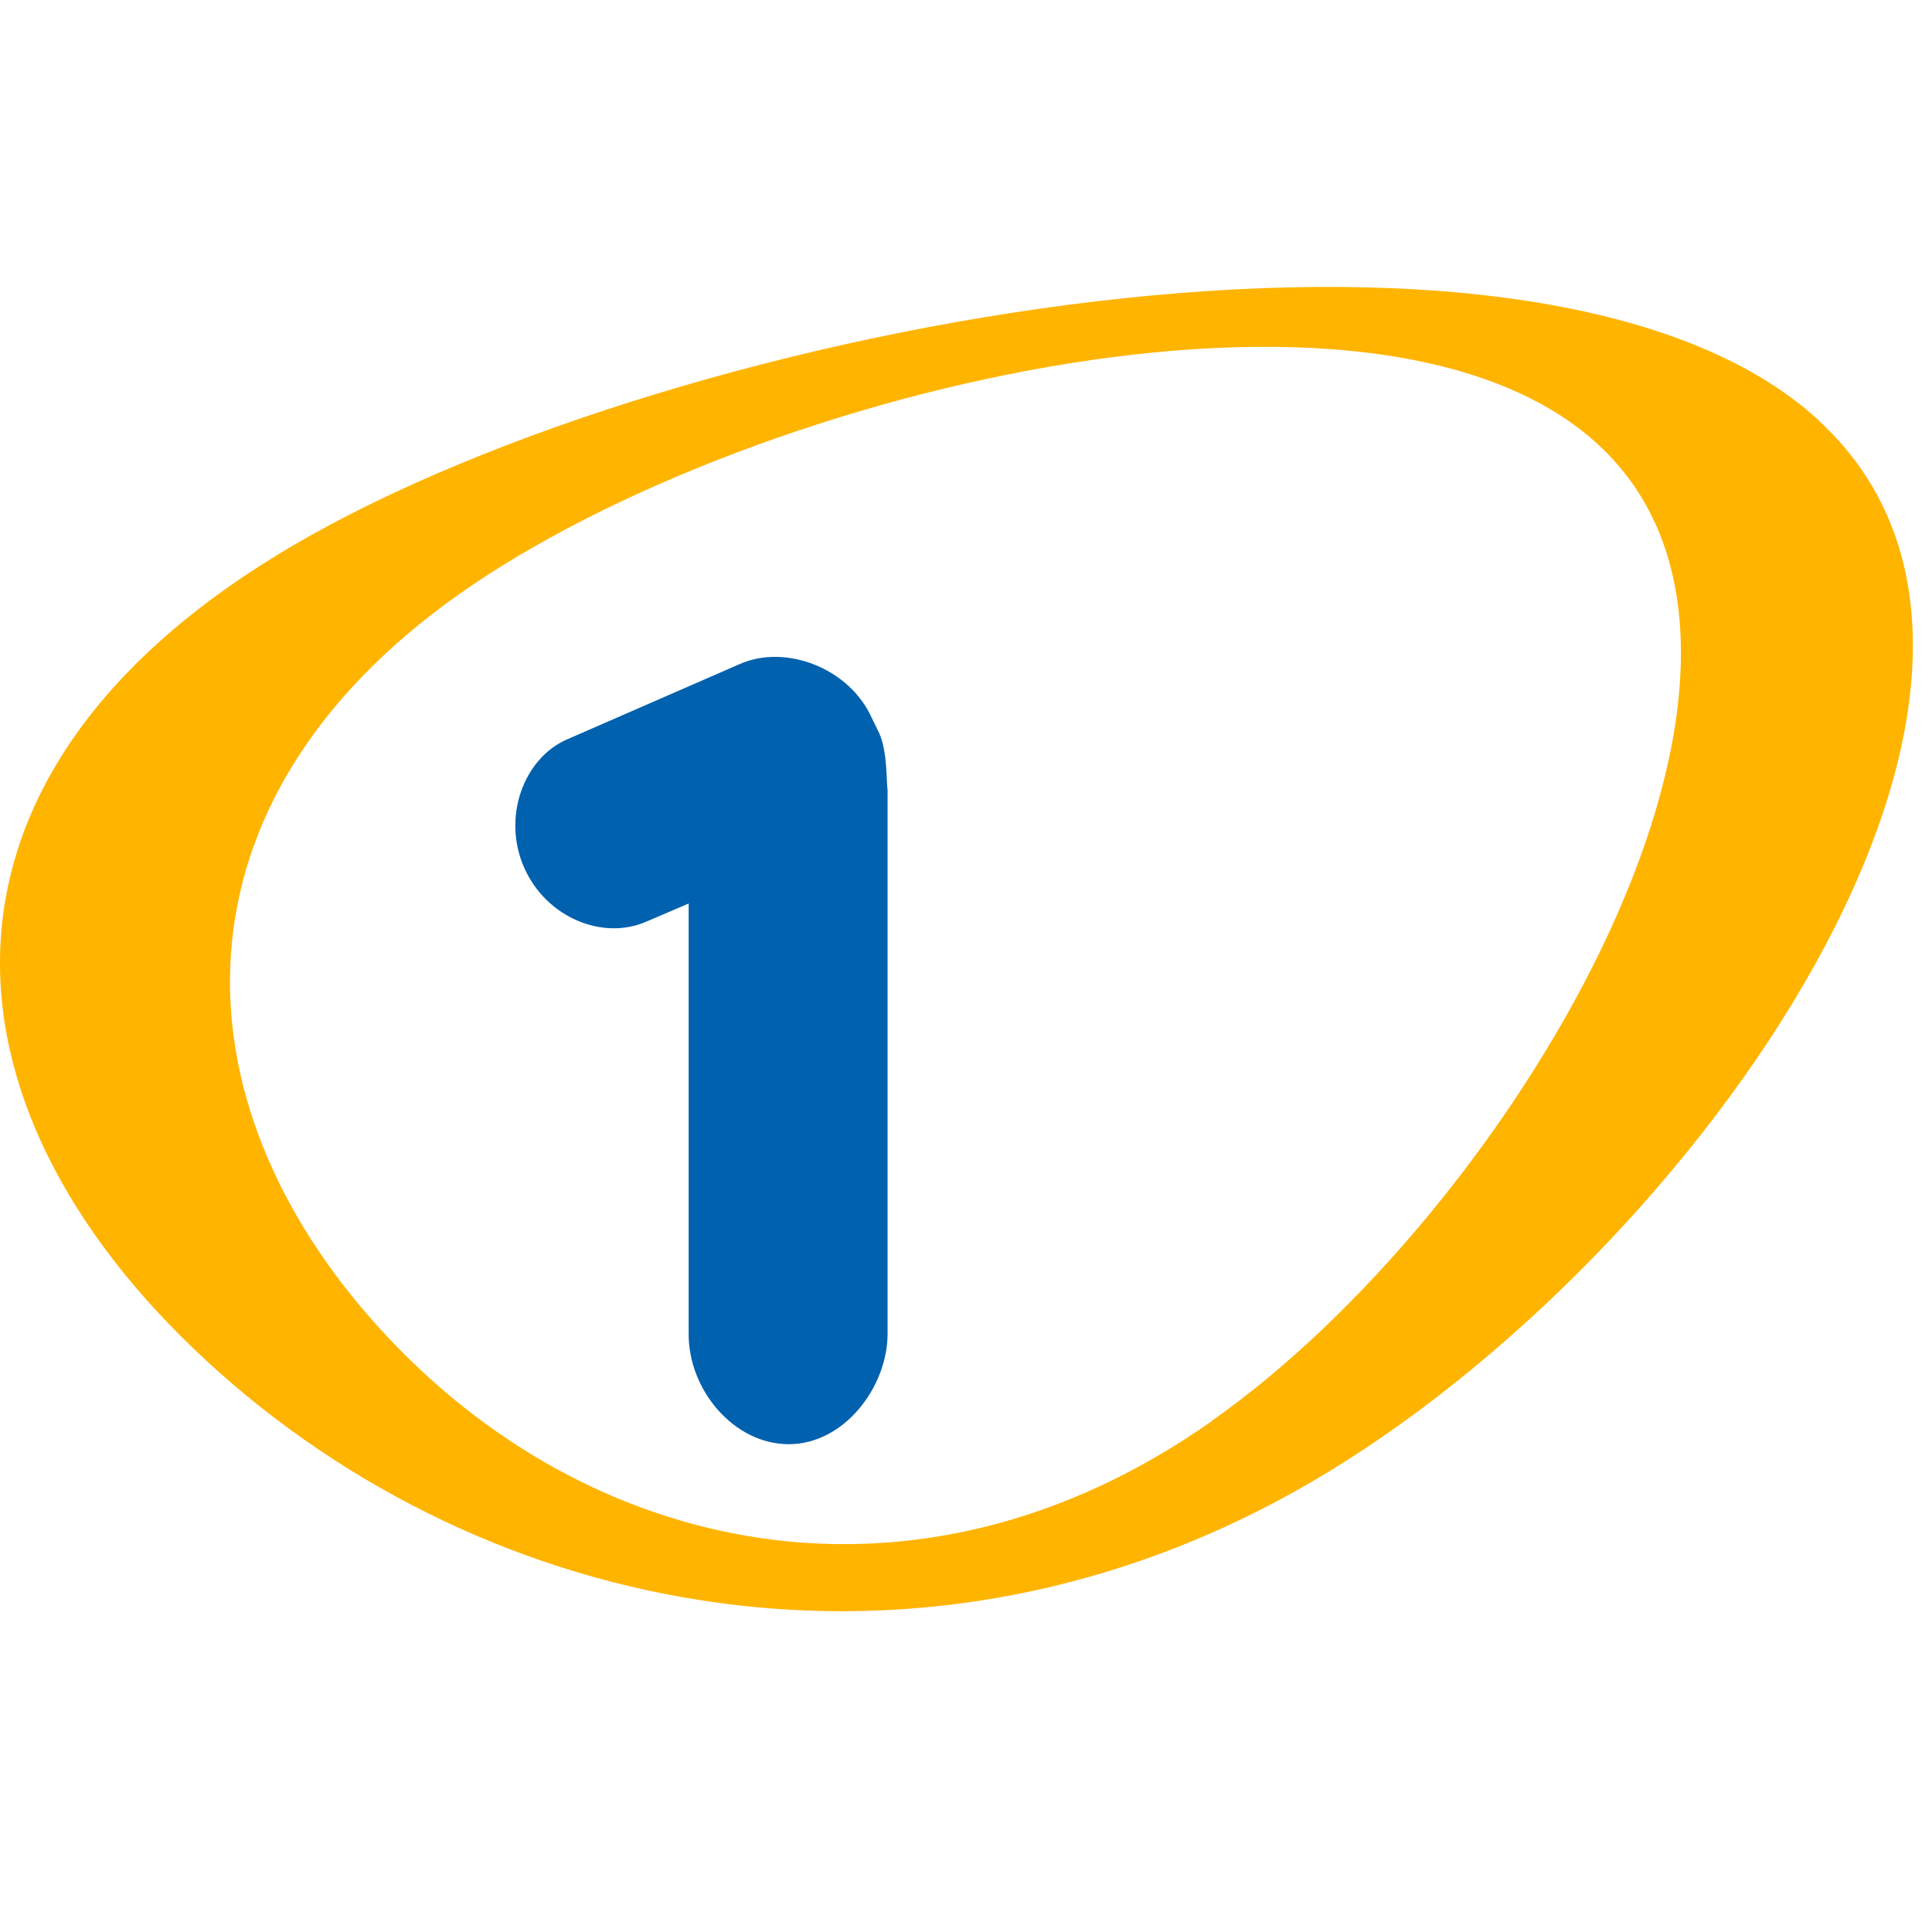
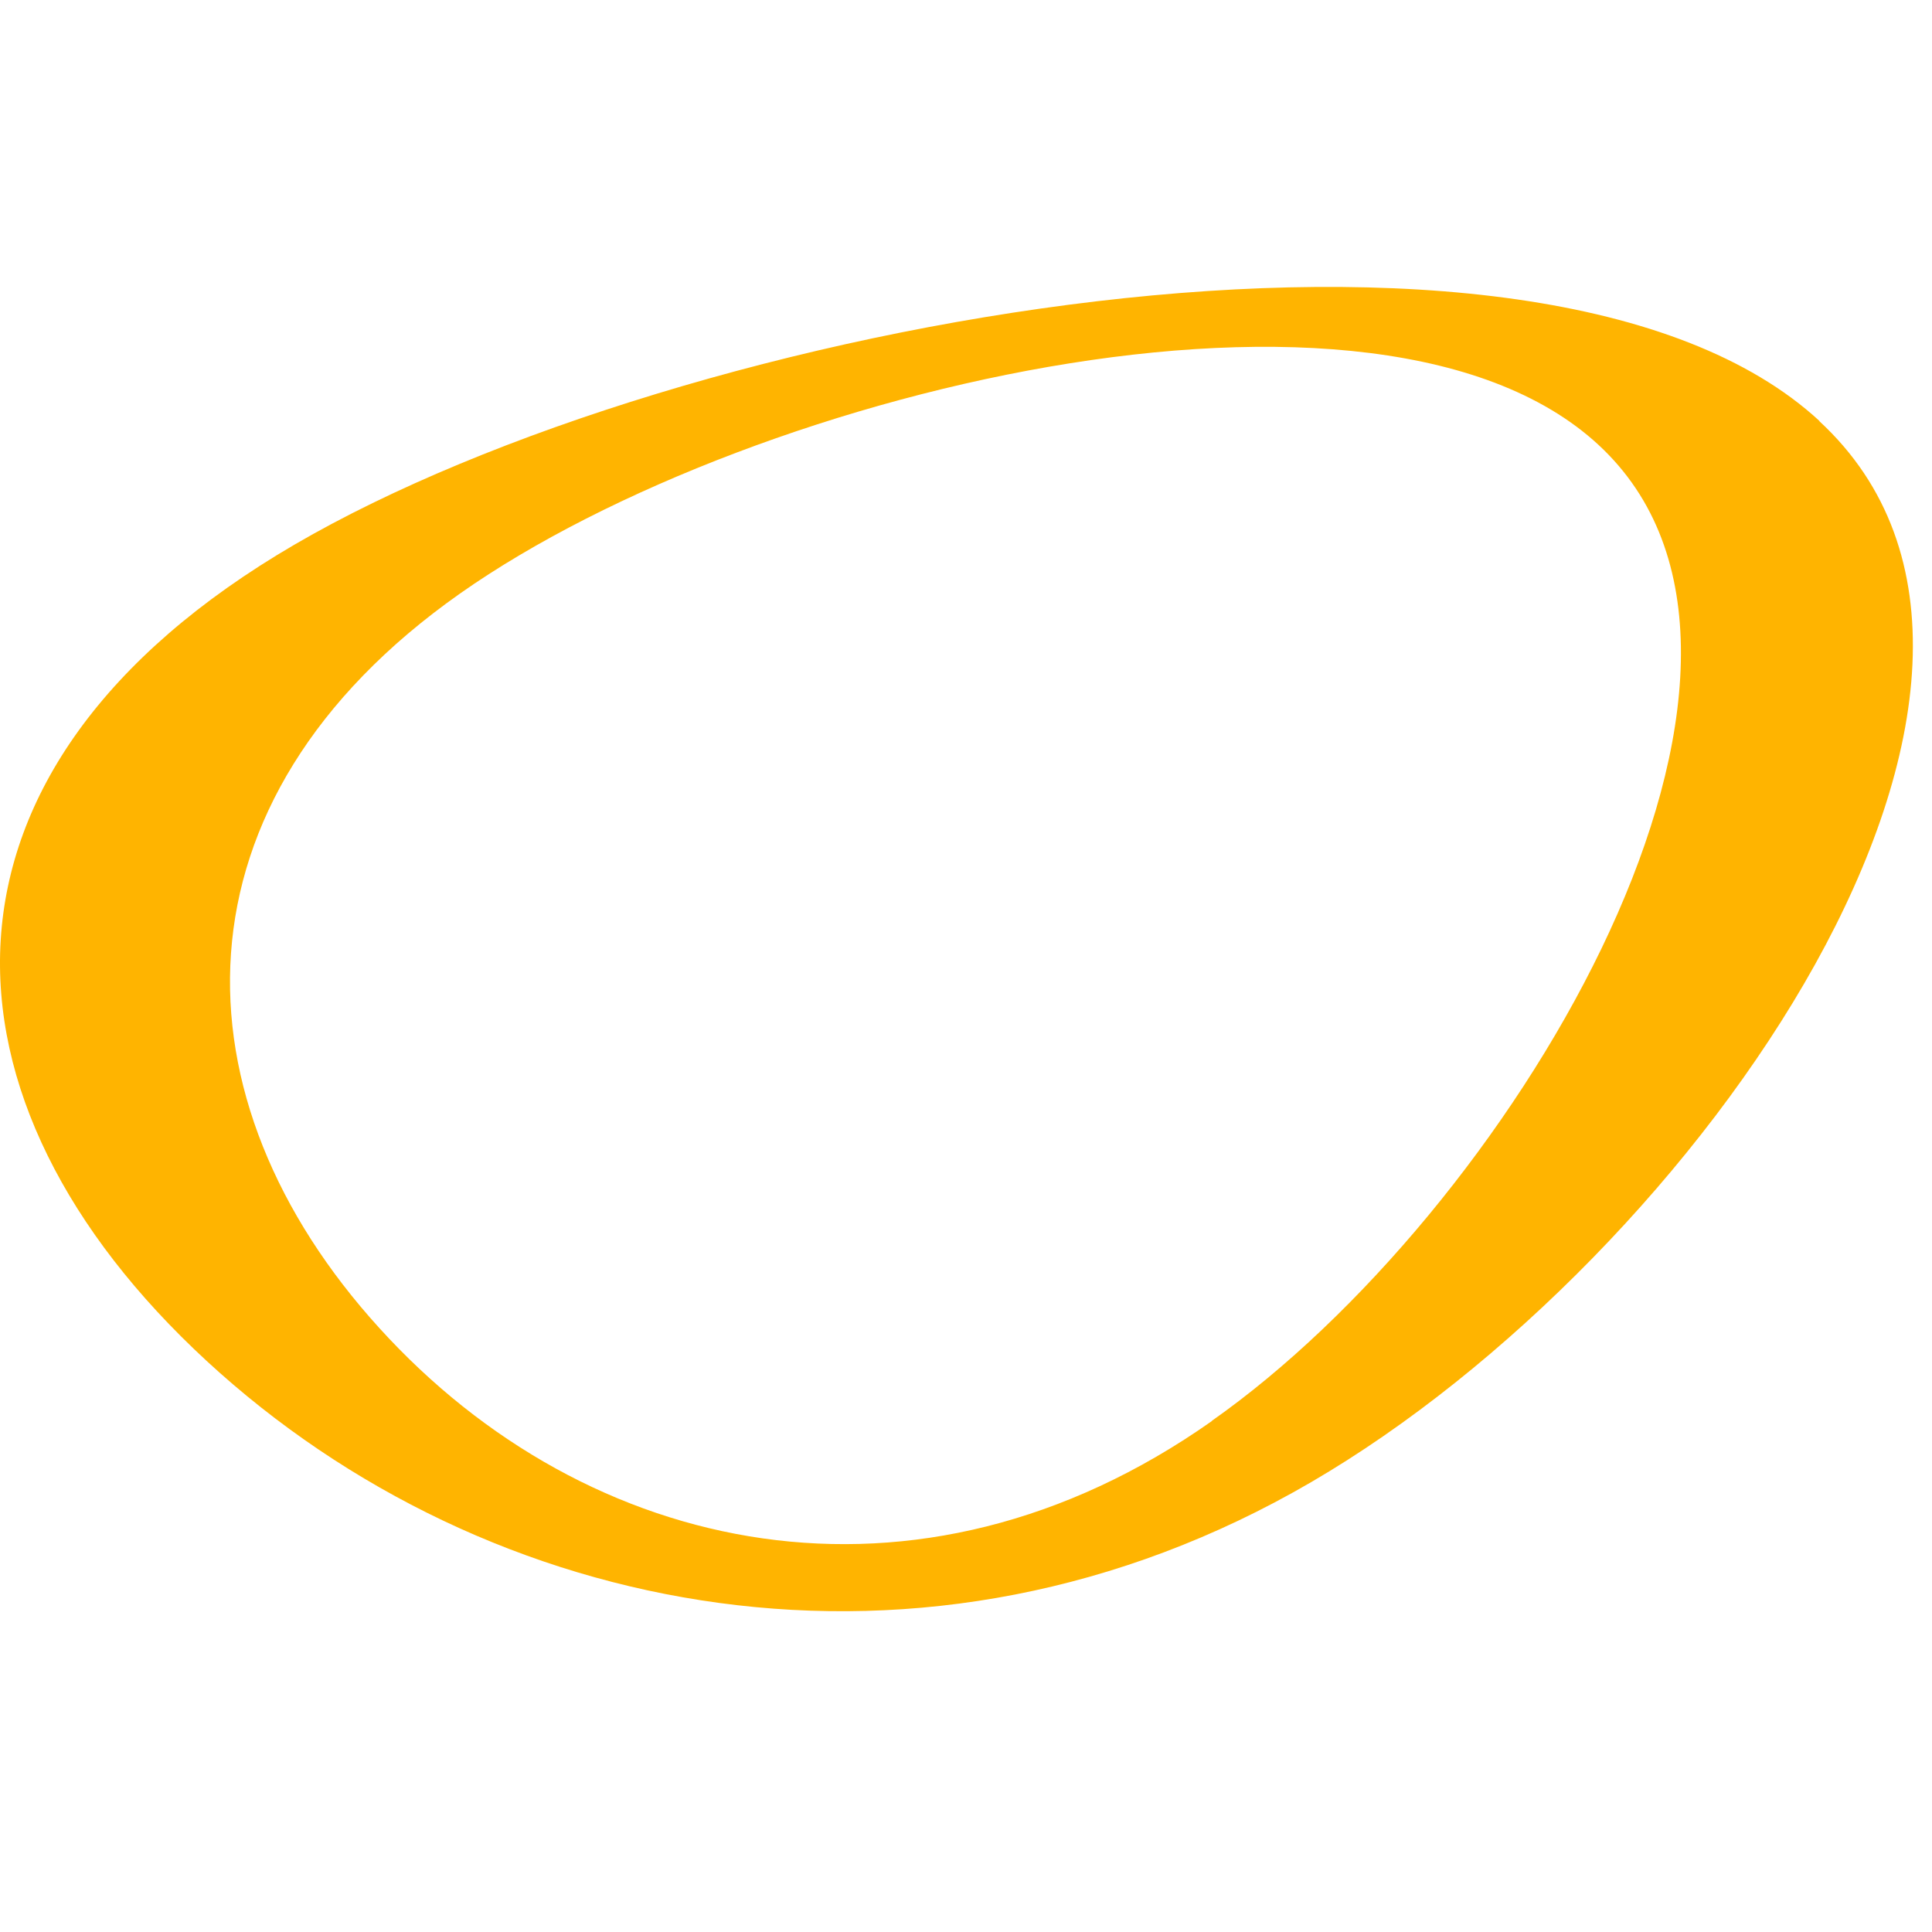
<svg xmlns="http://www.w3.org/2000/svg" version="1.1" width="101" height="101">
  <svg width="101" height="101" viewBox="0 0 101 101" fill="none">
    <path fill-rule="evenodd" clip-rule="evenodd" d="M95.12 22.01C80.455 8.475 35.596 16.701 15.414 28.461C-4.768 40.221 -3.869 57.605 10.796 71.14C25.461 84.675 48.358 89.245 68.54 77.485C88.722 65.726 109.768 35.545 95.103 22.01H95.12ZM63.358 74.286C47.917 85.167 30.696 81.388 19.838 69.435C8.98 57.499 8.593 41.908 24.051 31.027C39.492 20.164 73.528 12.114 84.368 24.067C95.226 36.019 78.798 63.423 63.34 74.286H63.358Z" fill="#FFB400" />
-     <path fill-rule="evenodd" clip-rule="evenodd" d="M45.59 37.566C44.427 34.93 41.078 33.646 38.663 34.719L29.639 38.656C27.383 39.64 26.237 42.717 27.4 45.353C28.564 47.99 31.525 49.168 33.781 48.183L36.002 47.234V69.734C35.984 72.634 38.346 75.499 41.237 75.499C44.127 75.499 46.401 72.511 46.401 69.716V41.31C46.331 40.871 46.401 39.306 45.961 38.322L45.59 37.566Z" fill="#0061AE" />
  </svg>
  <style>@media (prefers-color-scheme: light) { :root { filter: none; } }
@media (prefers-color-scheme: dark) { :root { filter: none; } }
</style>
</svg>